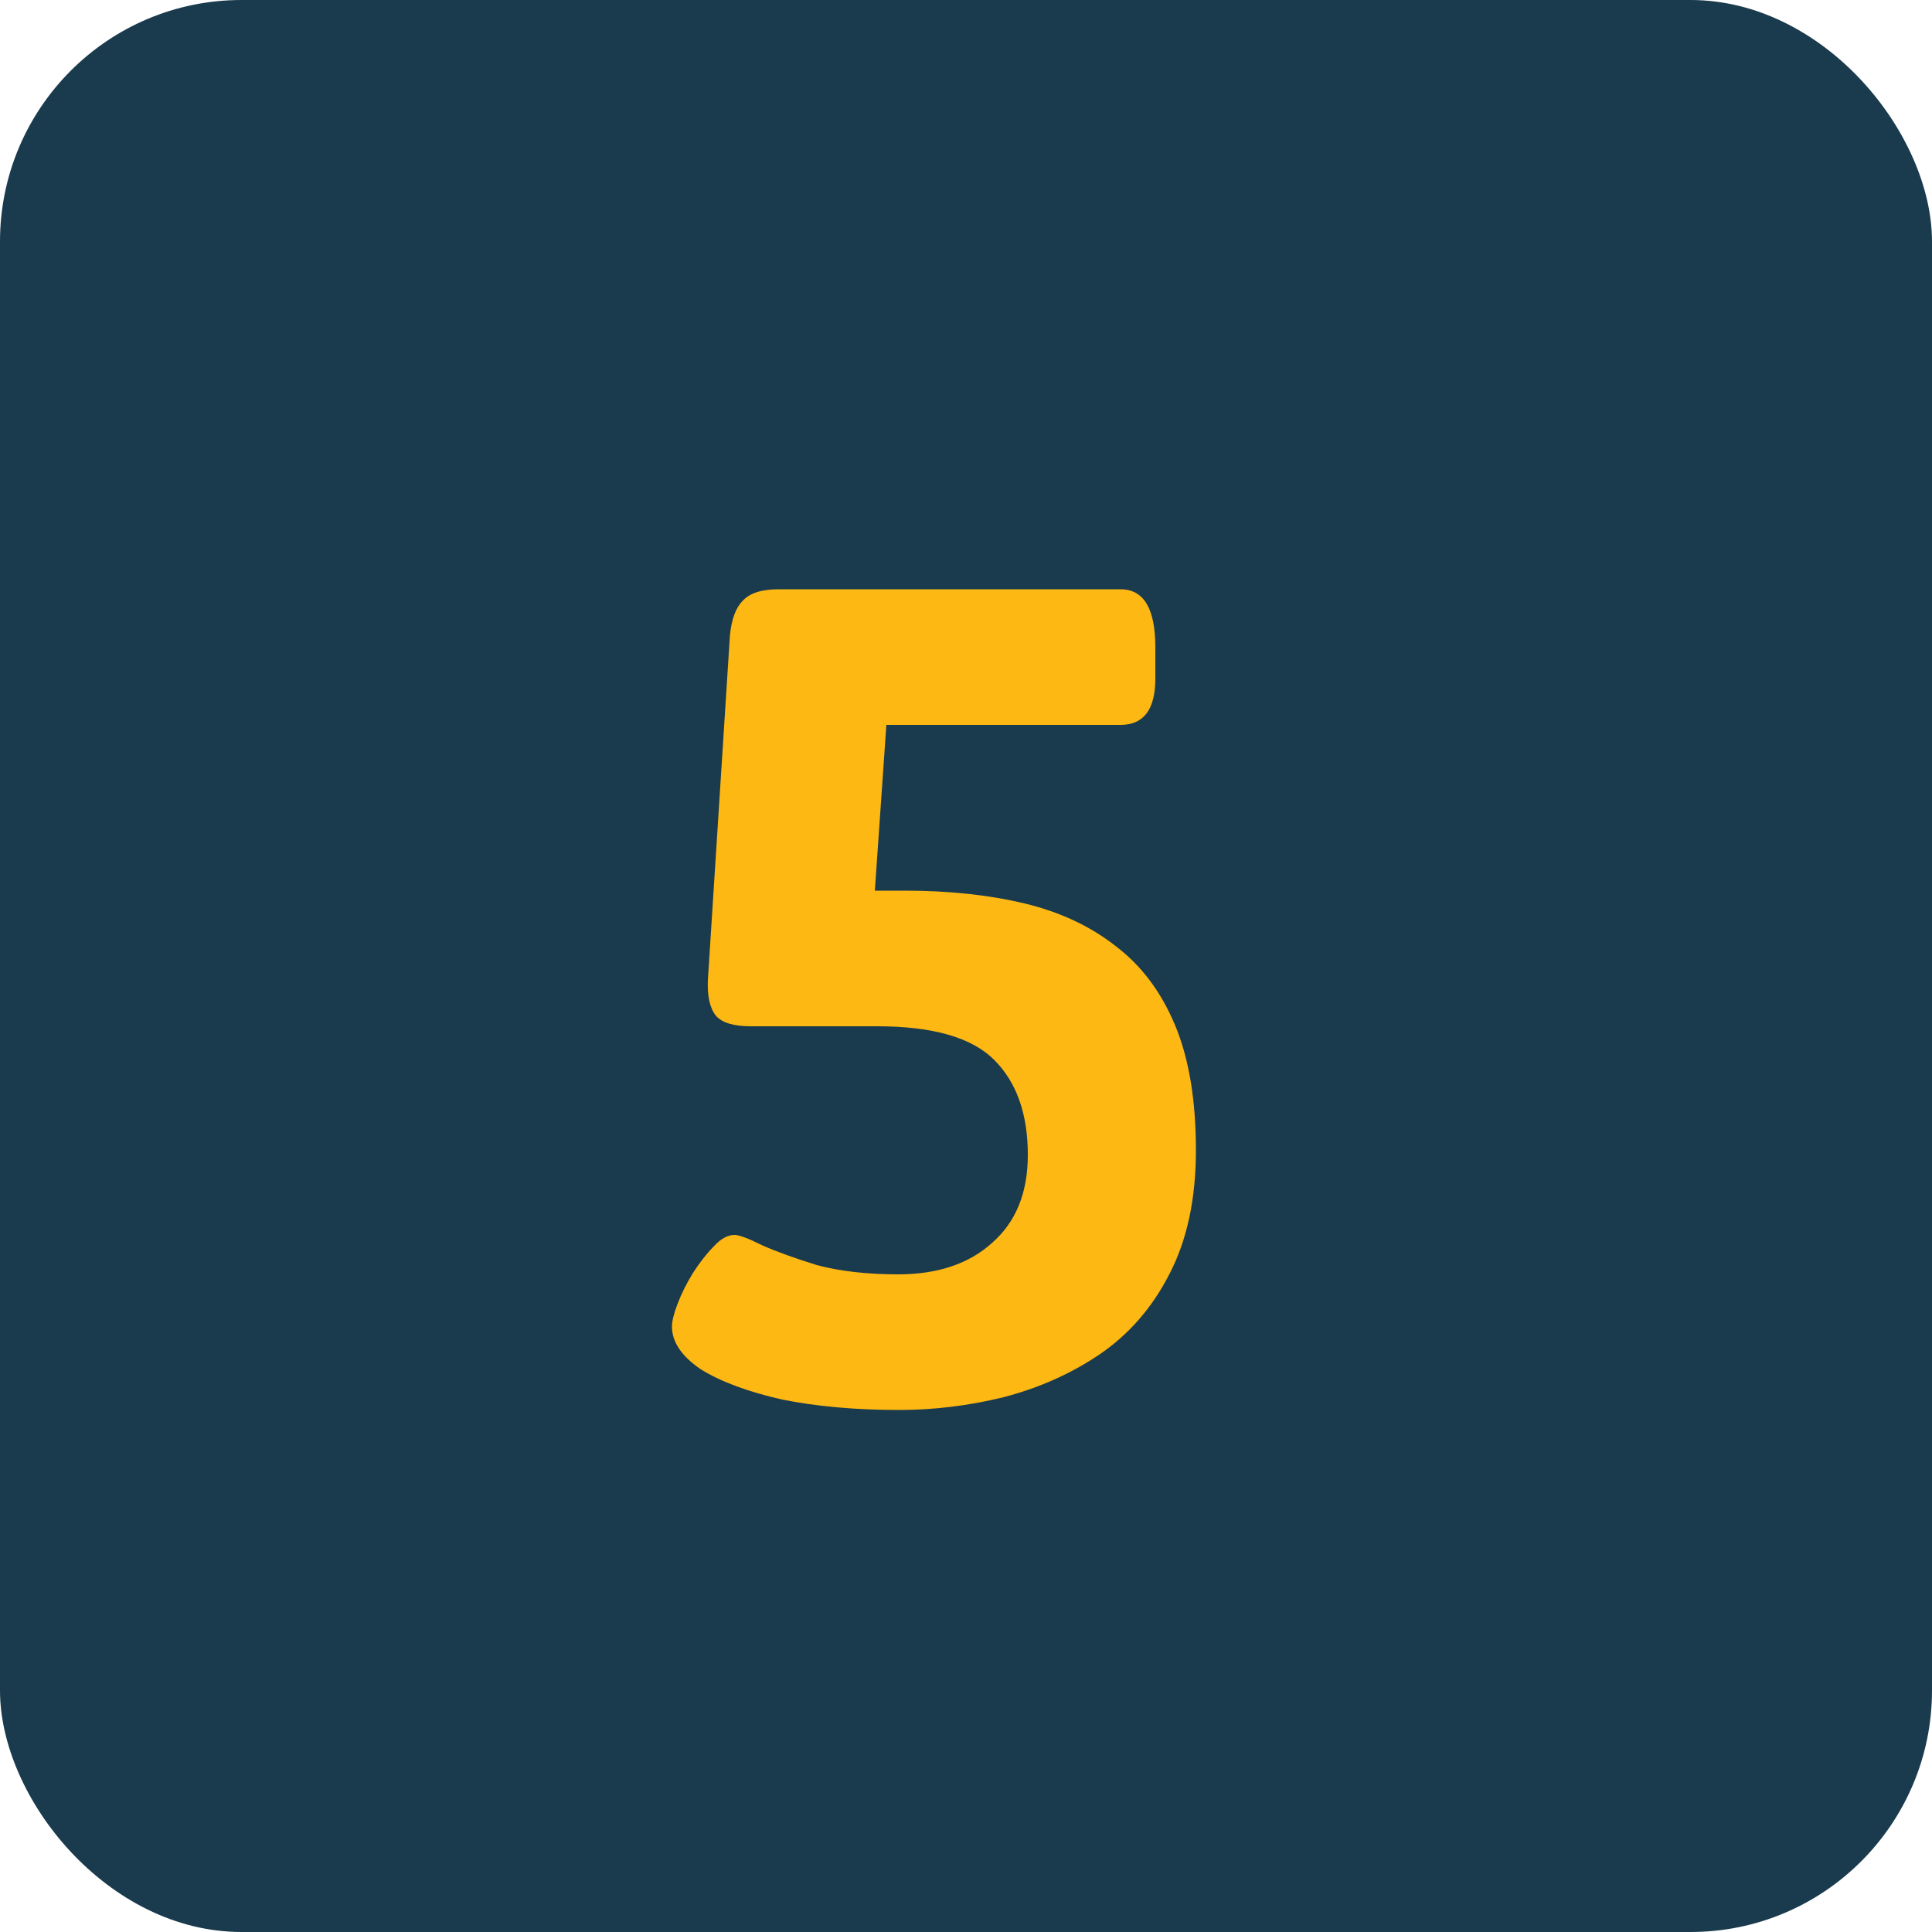
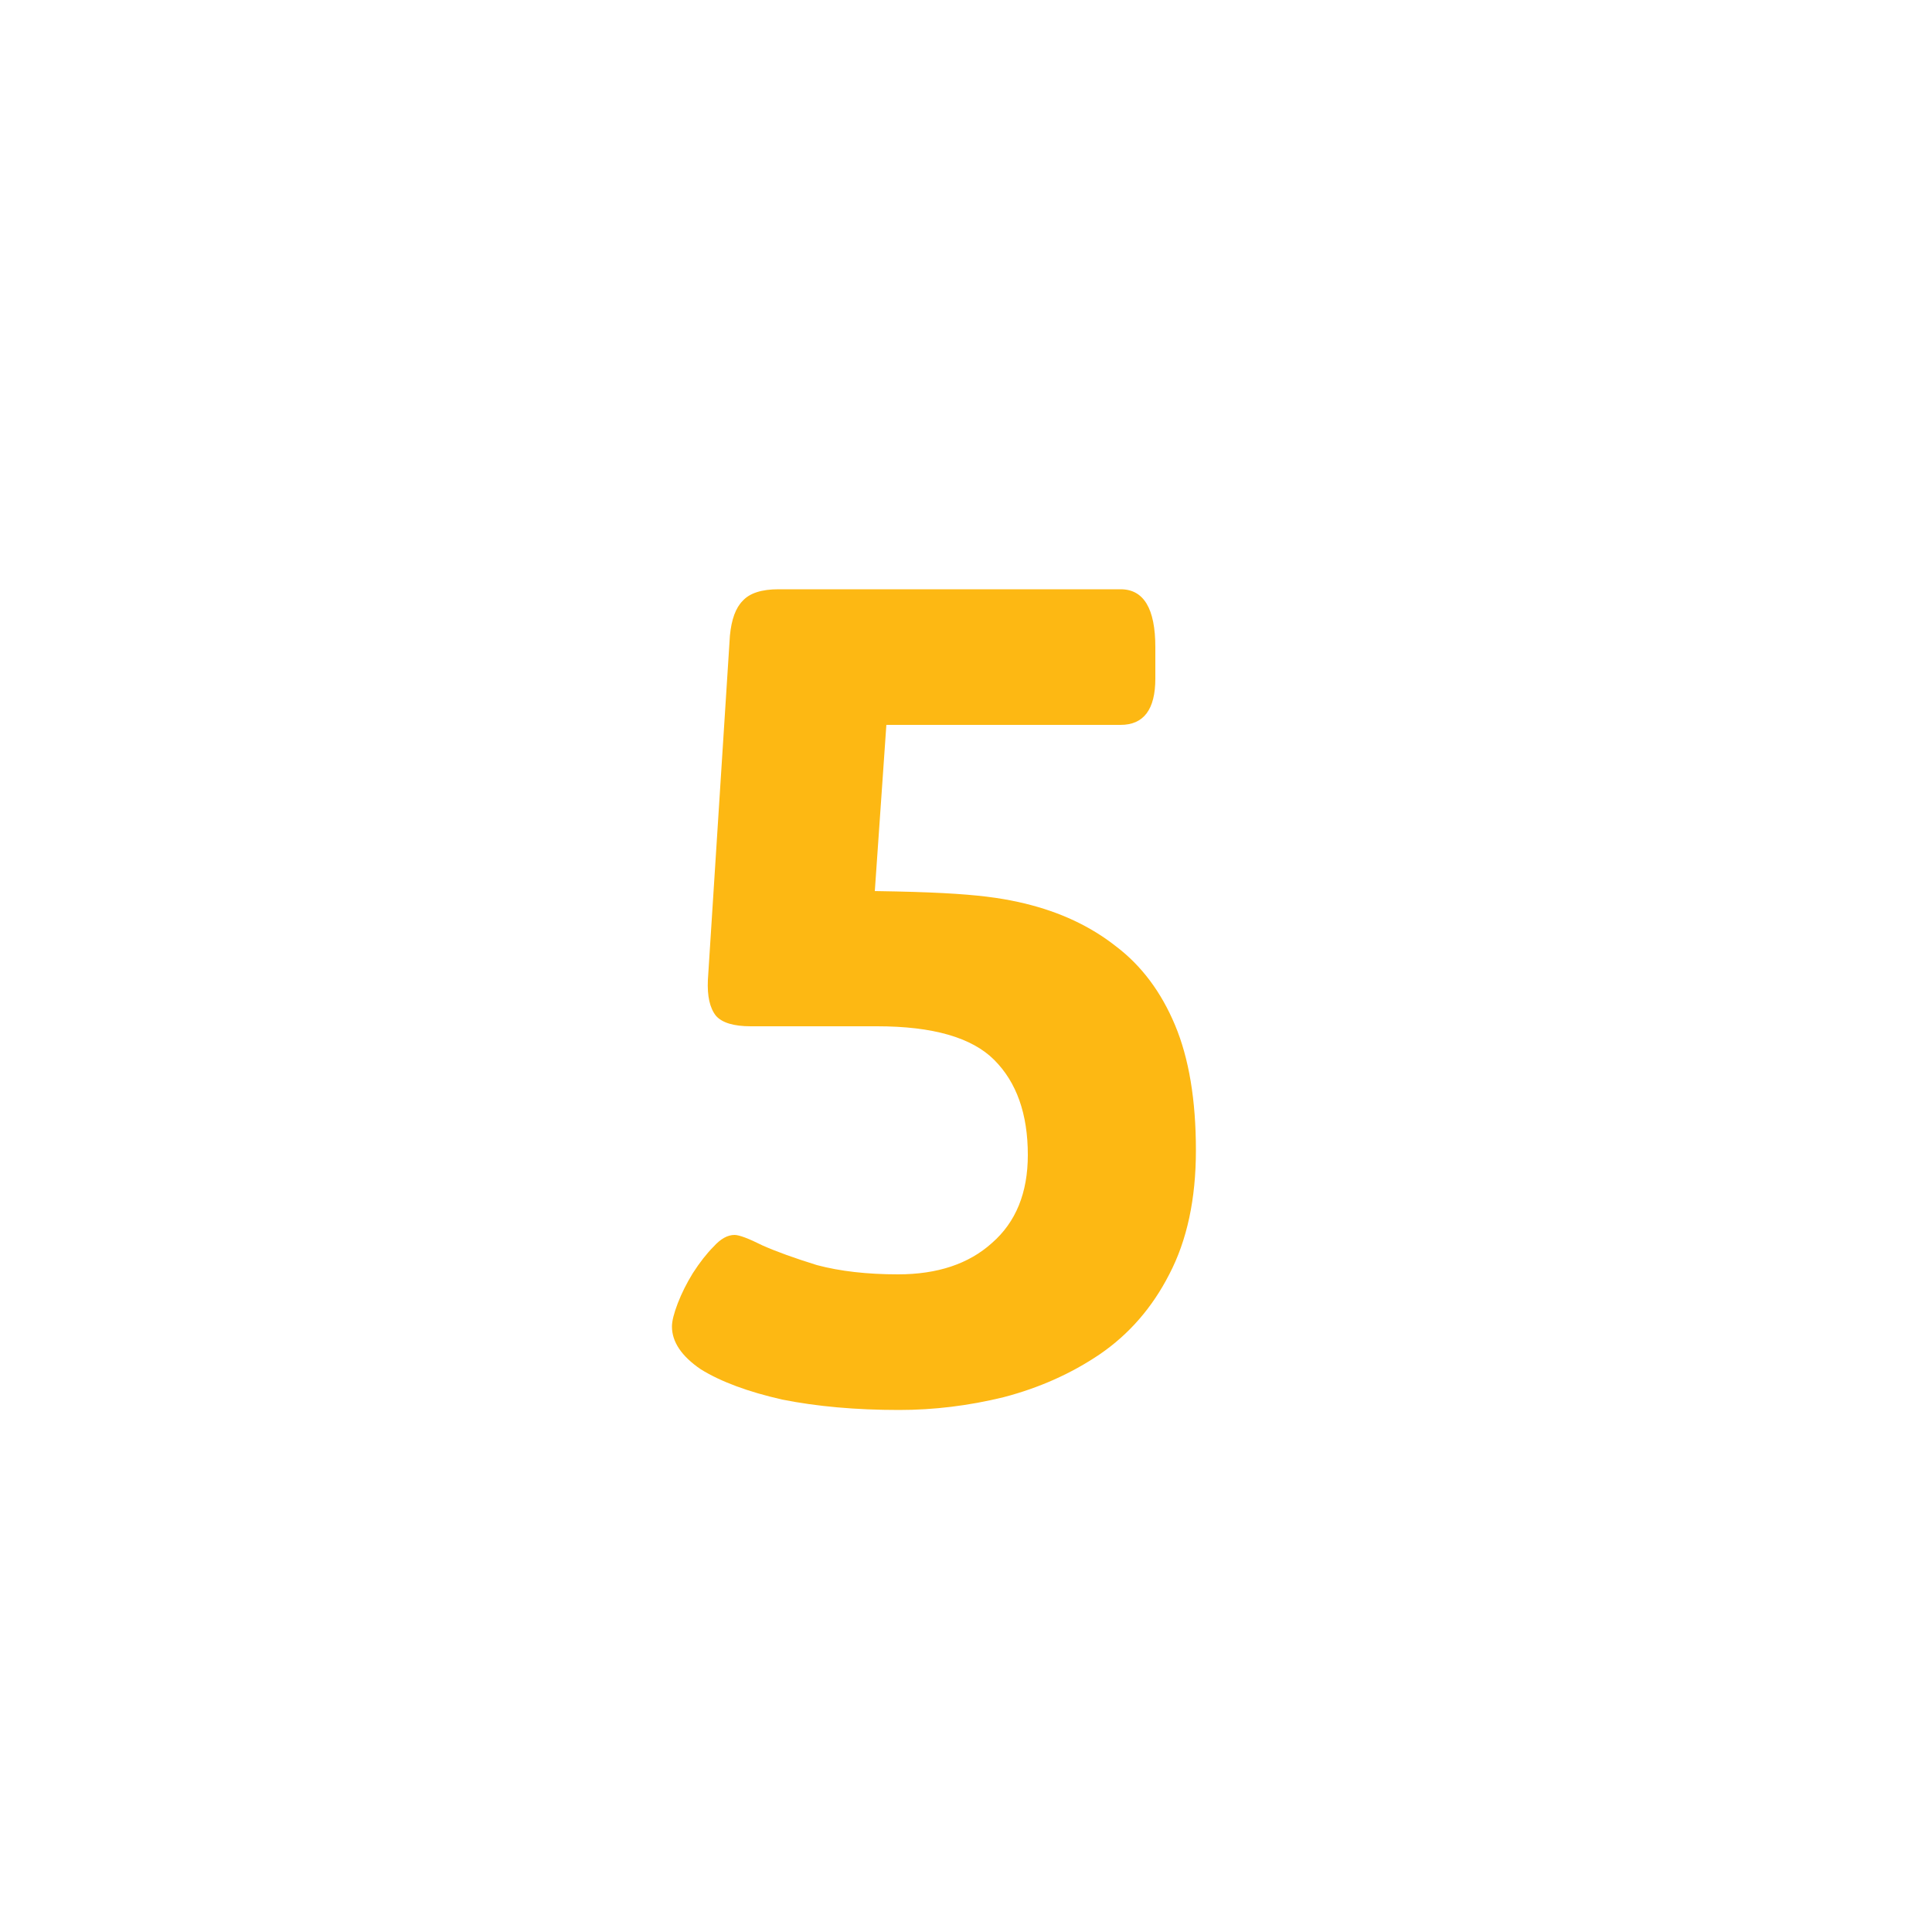
<svg xmlns="http://www.w3.org/2000/svg" width="40" height="40" viewBox="0 0 40 40" fill="none">
-   <rect width="40" height="40" rx="5" fill="#1A3A4D" />
-   <path d="M18.616 29.192C17.72 29.192 16.912 29.12 16.192 28.976C15.488 28.816 14.928 28.608 14.512 28.352C14.112 28.08 13.912 27.784 13.912 27.464C13.912 27.352 13.952 27.192 14.032 26.984C14.112 26.776 14.216 26.568 14.344 26.36C14.488 26.136 14.632 25.952 14.776 25.808C14.92 25.648 15.064 25.568 15.208 25.568C15.304 25.568 15.496 25.64 15.784 25.784C16.072 25.912 16.448 26.048 16.912 26.192C17.392 26.32 17.952 26.384 18.592 26.384C19.408 26.384 20.056 26.168 20.536 25.736C21.032 25.304 21.28 24.696 21.28 23.912C21.28 23.064 21.048 22.408 20.584 21.944C20.12 21.48 19.312 21.248 18.16 21.248H15.544C15.192 21.248 14.952 21.176 14.824 21.032C14.696 20.872 14.64 20.624 14.656 20.288L15.112 13.16C15.144 12.824 15.232 12.584 15.376 12.44C15.52 12.28 15.768 12.2 16.12 12.2H23.2C23.68 12.2 23.92 12.6 23.92 13.4V14.048C23.92 14.688 23.68 15.008 23.2 15.008H16.96L18.448 13.616L18.016 19.832L16.72 18.44H18.736C19.648 18.44 20.472 18.528 21.208 18.704C21.944 18.88 22.576 19.176 23.104 19.592C23.632 19.992 24.04 20.536 24.328 21.224C24.616 21.912 24.76 22.776 24.76 23.816C24.76 24.824 24.576 25.68 24.208 26.384C23.856 27.072 23.376 27.624 22.768 28.04C22.176 28.44 21.512 28.736 20.776 28.928C20.056 29.104 19.336 29.192 18.616 29.192Z" fill="#FDB813" />
+   <path d="M18.616 29.192C17.72 29.192 16.912 29.12 16.192 28.976C15.488 28.816 14.928 28.608 14.512 28.352C14.112 28.08 13.912 27.784 13.912 27.464C13.912 27.352 13.952 27.192 14.032 26.984C14.112 26.776 14.216 26.568 14.344 26.36C14.488 26.136 14.632 25.952 14.776 25.808C14.92 25.648 15.064 25.568 15.208 25.568C15.304 25.568 15.496 25.64 15.784 25.784C16.072 25.912 16.448 26.048 16.912 26.192C17.392 26.32 17.952 26.384 18.592 26.384C19.408 26.384 20.056 26.168 20.536 25.736C21.032 25.304 21.28 24.696 21.28 23.912C21.28 23.064 21.048 22.408 20.584 21.944C20.12 21.48 19.312 21.248 18.16 21.248H15.544C15.192 21.248 14.952 21.176 14.824 21.032C14.696 20.872 14.64 20.624 14.656 20.288L15.112 13.16C15.144 12.824 15.232 12.584 15.376 12.44C15.52 12.28 15.768 12.2 16.12 12.2H23.2C23.68 12.2 23.92 12.6 23.92 13.4V14.048C23.92 14.688 23.68 15.008 23.2 15.008H16.96L18.448 13.616L18.016 19.832L16.72 18.44C19.648 18.44 20.472 18.528 21.208 18.704C21.944 18.88 22.576 19.176 23.104 19.592C23.632 19.992 24.04 20.536 24.328 21.224C24.616 21.912 24.76 22.776 24.76 23.816C24.76 24.824 24.576 25.68 24.208 26.384C23.856 27.072 23.376 27.624 22.768 28.04C22.176 28.44 21.512 28.736 20.776 28.928C20.056 29.104 19.336 29.192 18.616 29.192Z" fill="#FDB813" />
</svg>